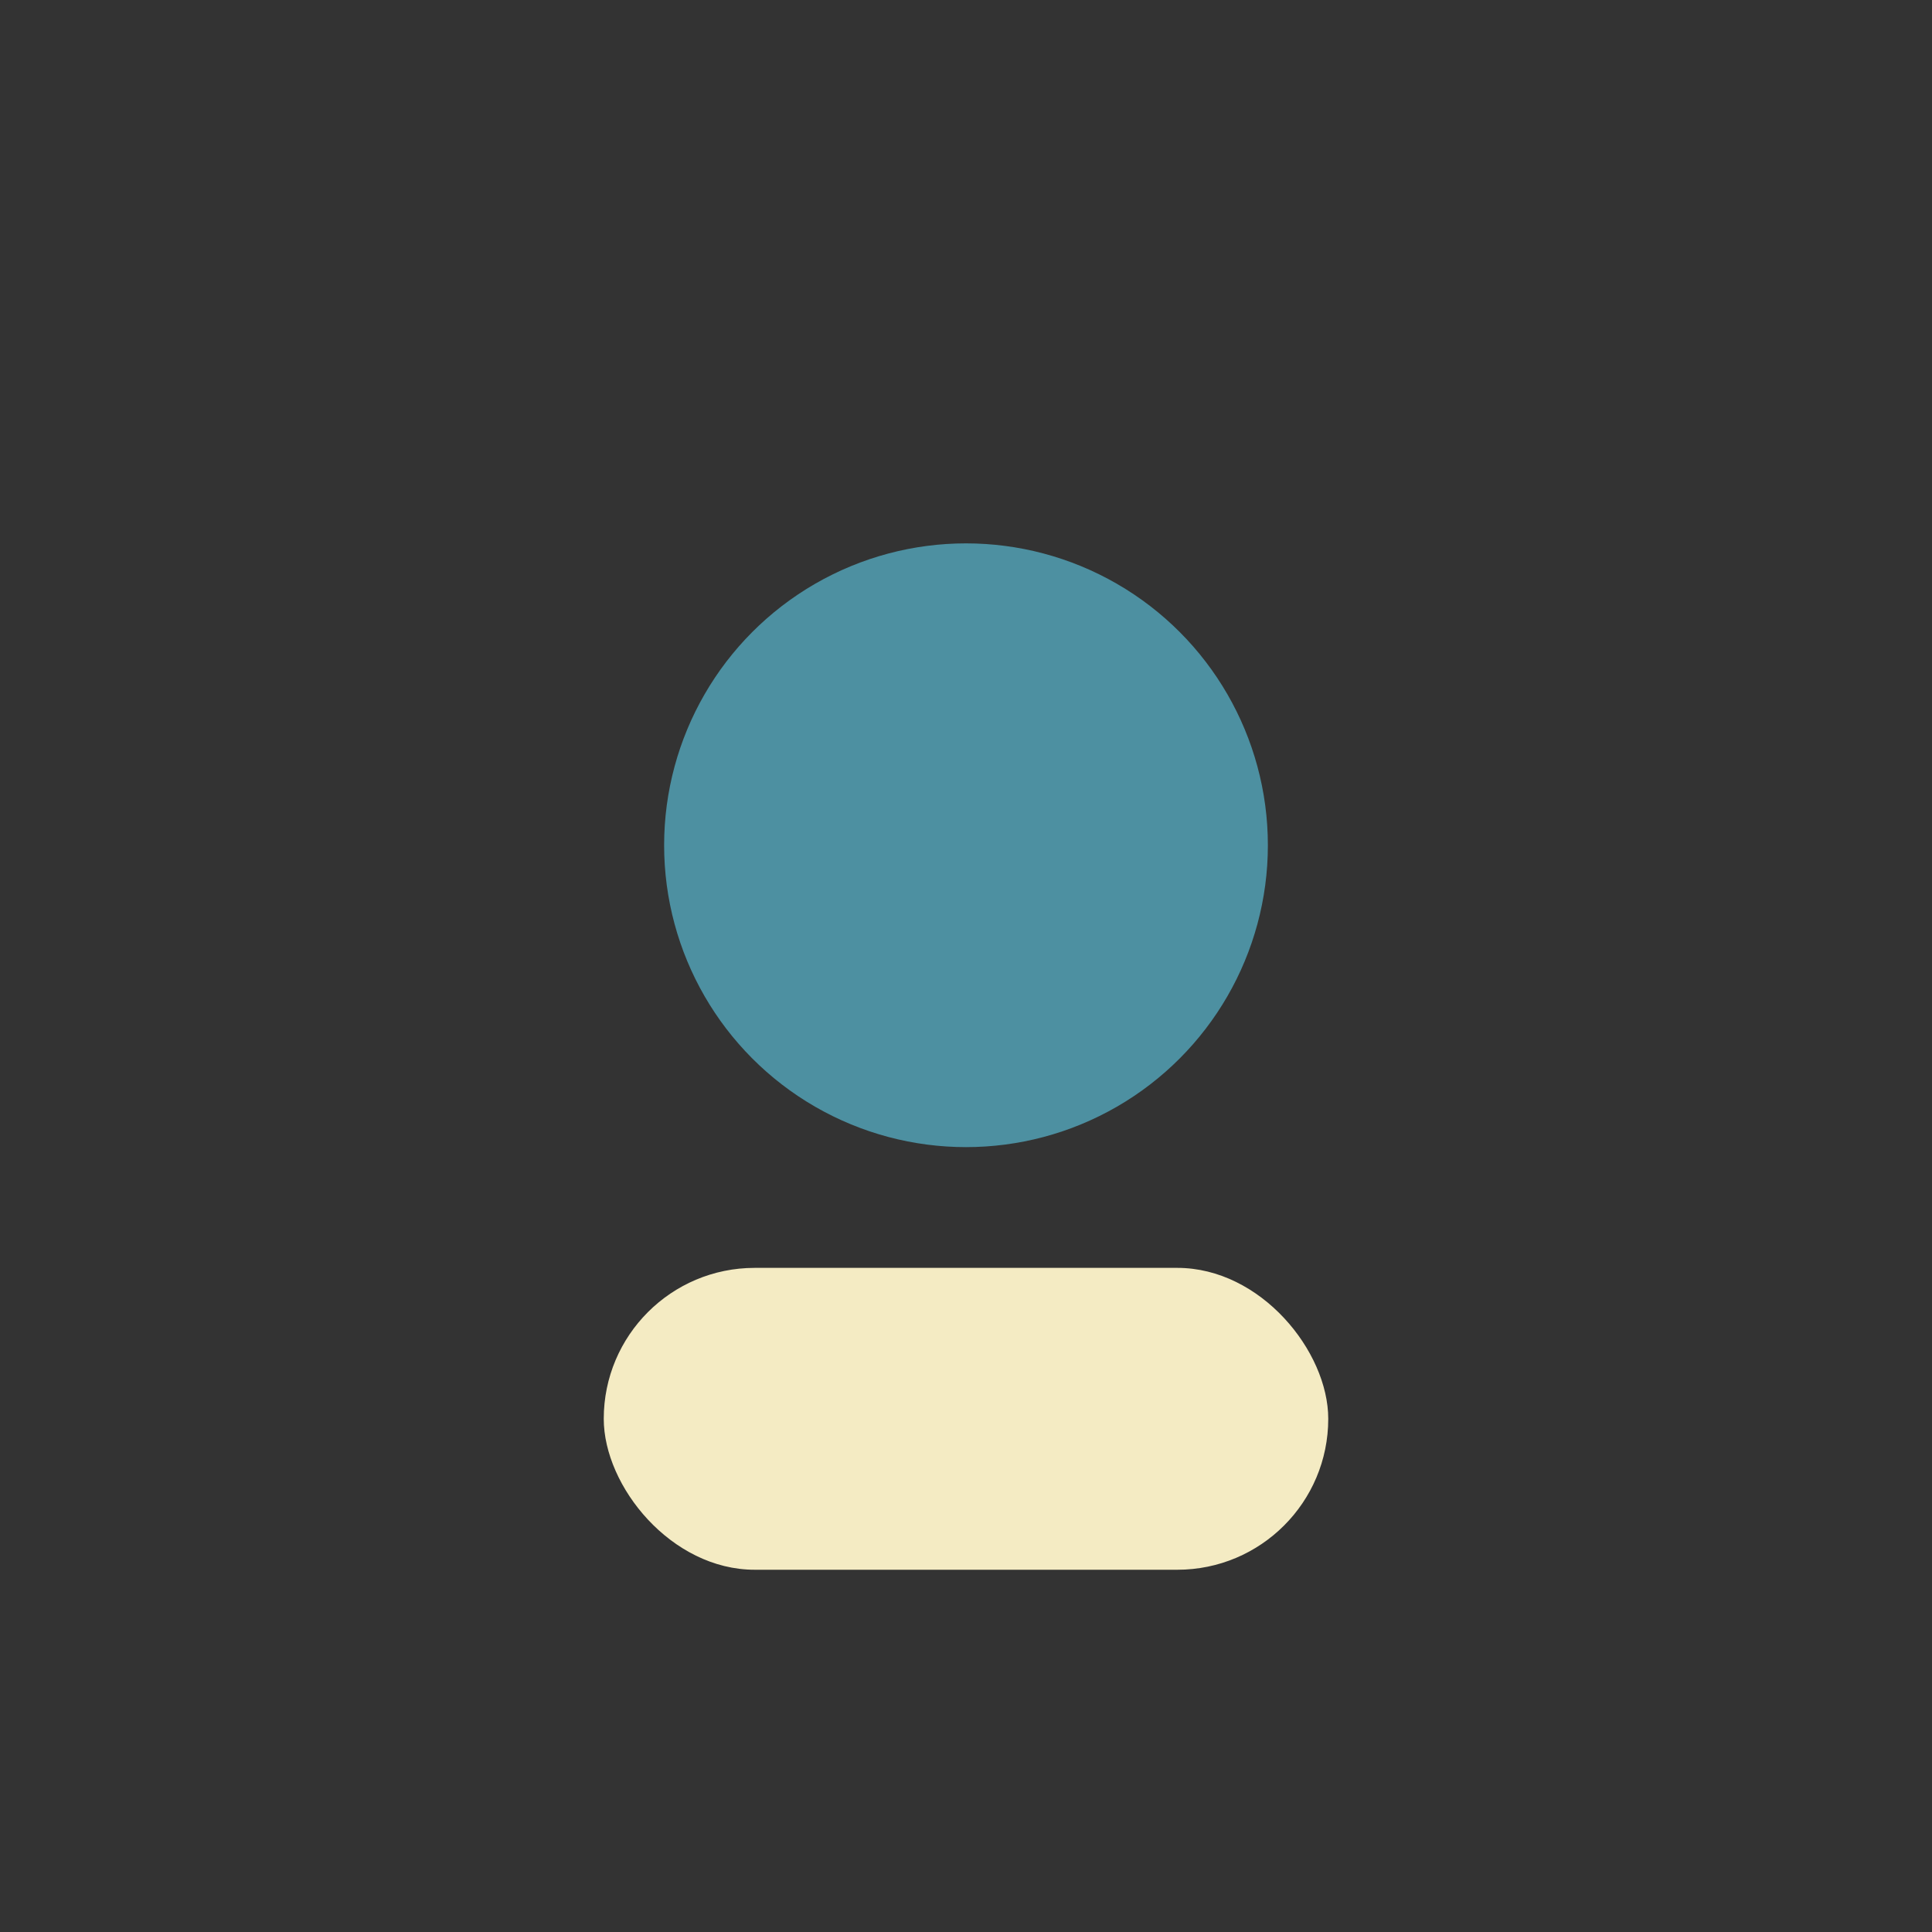
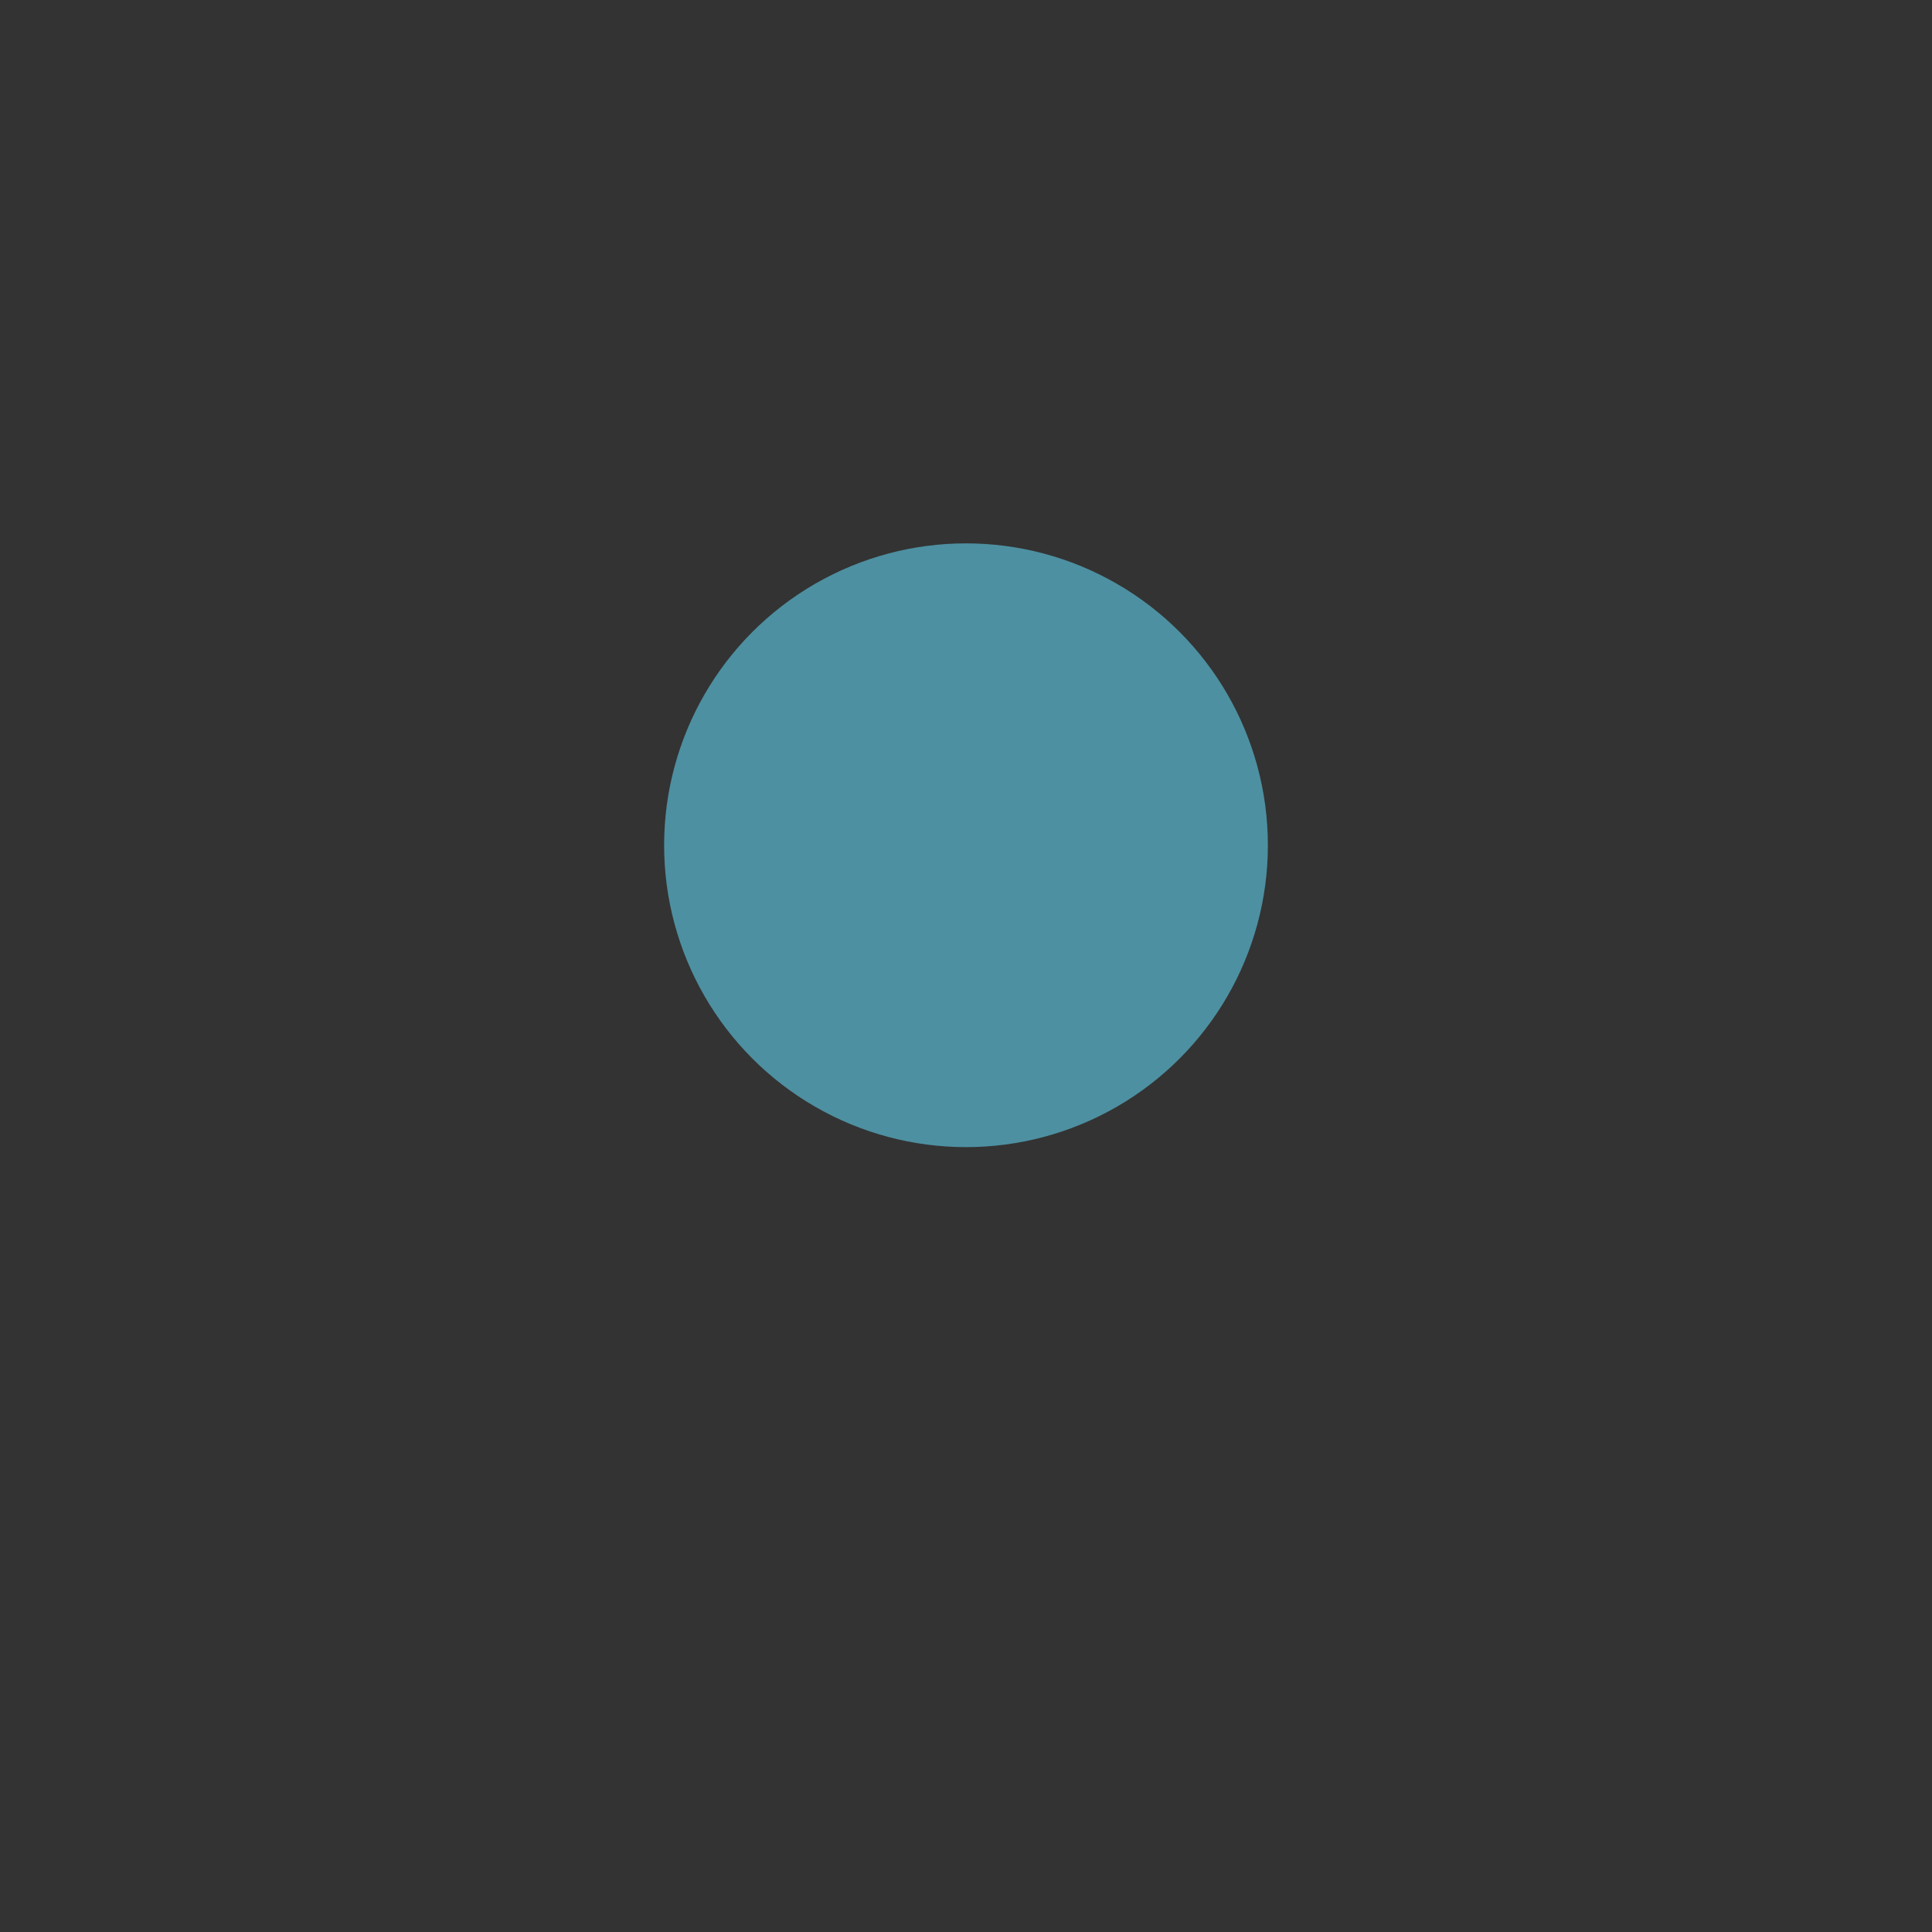
<svg xmlns="http://www.w3.org/2000/svg" width="32" height="32" viewBox="0 0 32 32">
  <rect x="0" y="0" width="32" height="32" fill="#333333" stroke="none" />
  <circle cx="16" cy="14" r="5" fill="#4D90A1" />
-   <rect x="10" y="21" width="12" height="5" rx="2.5" fill="#F4EBC3" />
</svg>